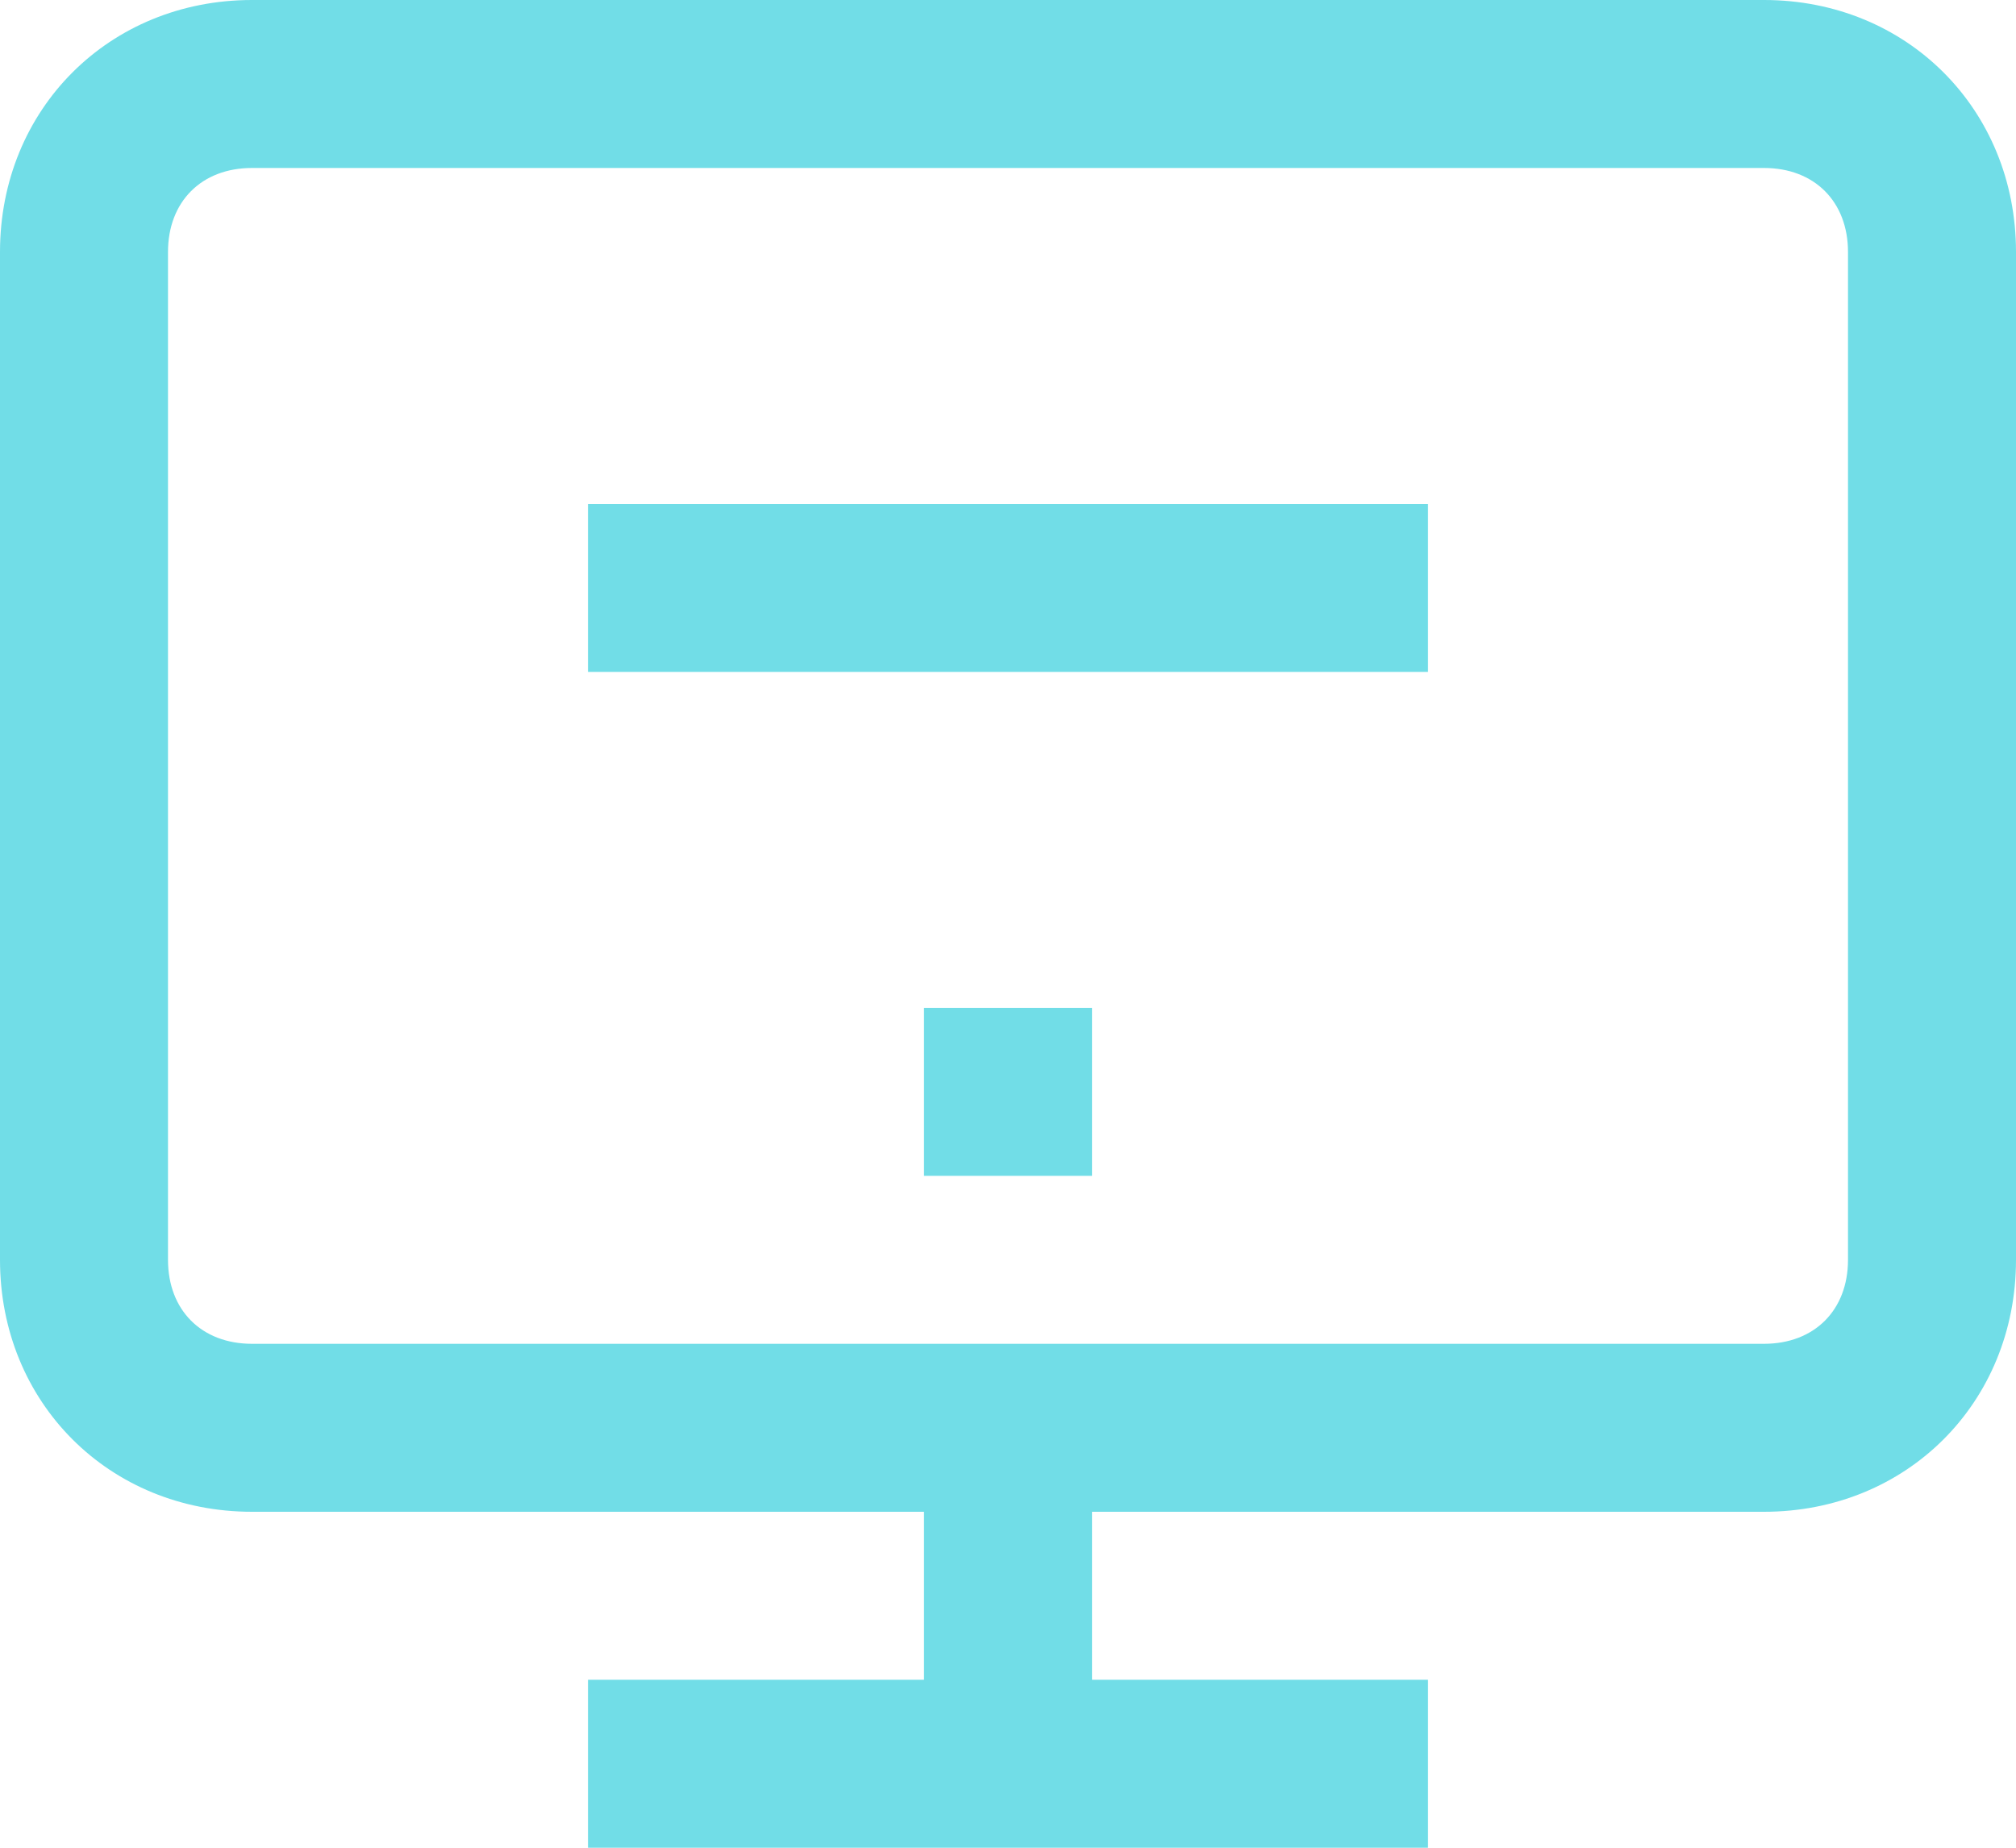
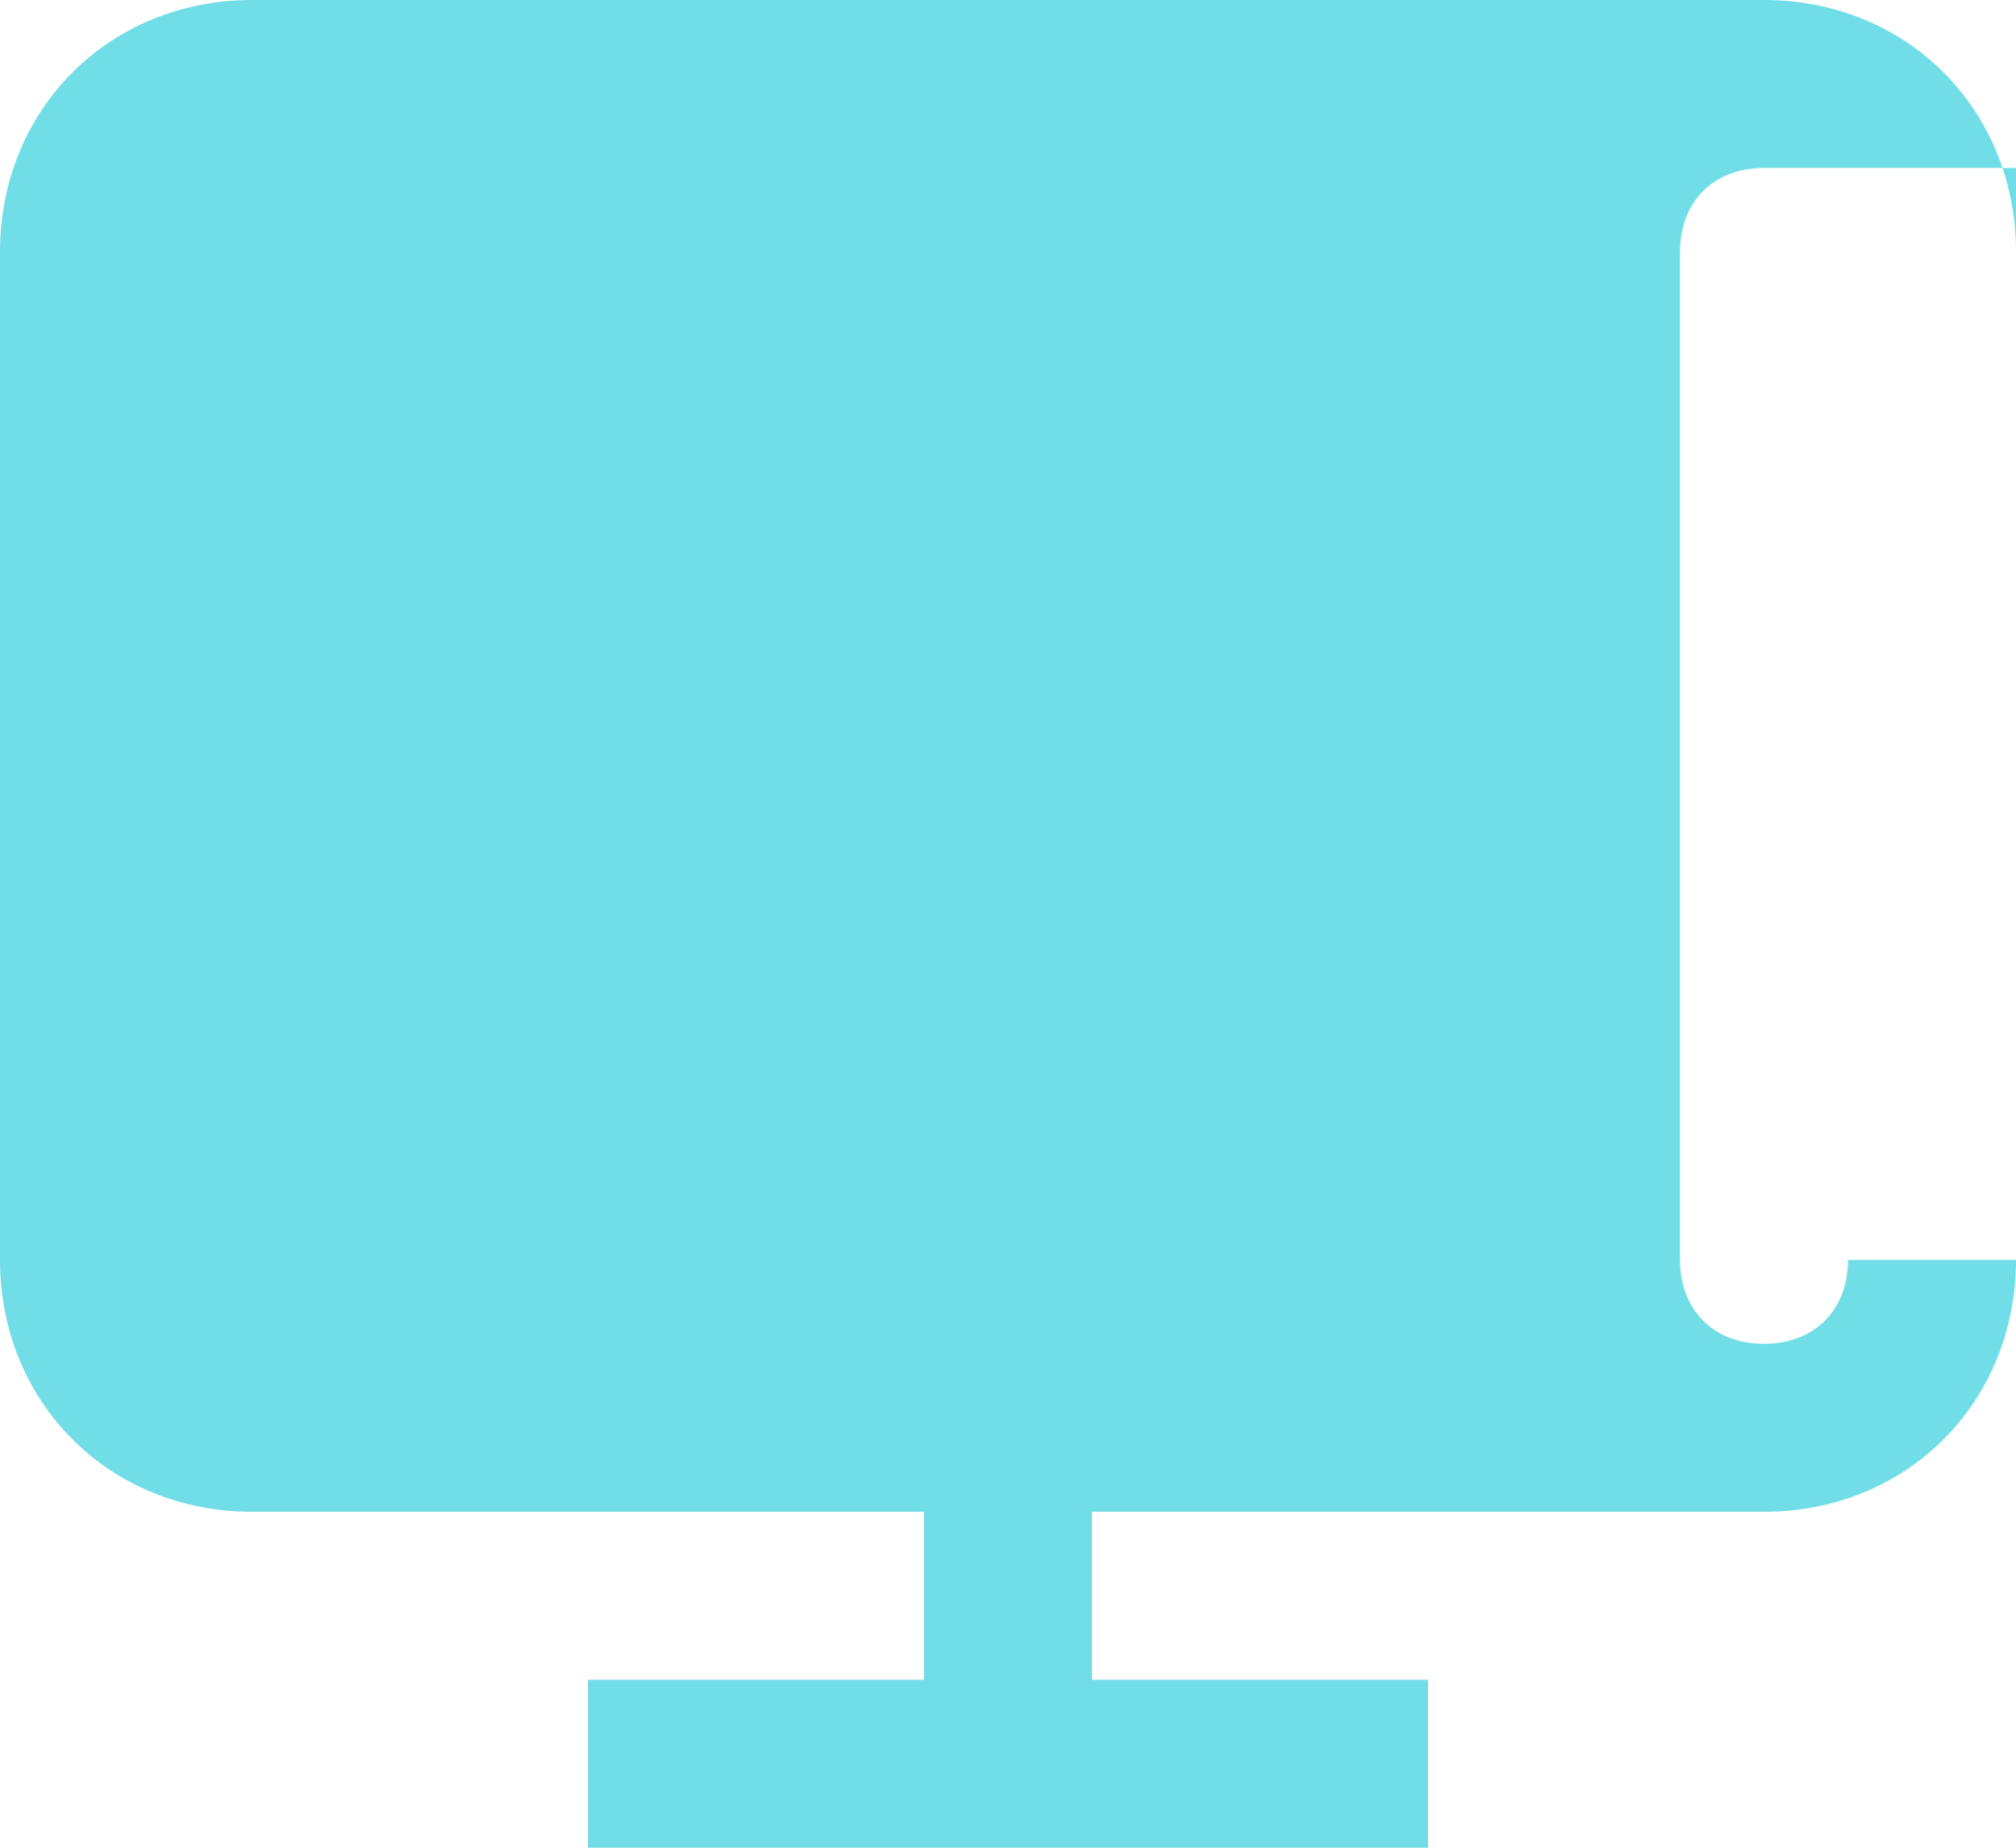
<svg xmlns="http://www.w3.org/2000/svg" version="1.1" id="Layer_1" x="0px" y="0px" viewBox="0 0 24 22" style="enable-background:new 0 0 24 22;" xml:space="preserve">
  <style type="text/css">
	.st0{fill:#71DDE7;}
</style>
-   <rect x="7" y="6" class="st0" width="10" height="2" />
-   <rect x="11" y="12" class="st0" width="2" height="2" />
-   <path class="st0" d="M21,0H3C1.3,0,0,1.3,0,3v12c0,1.7,1.3,3,3,3h8v2H7v2h10v-2h-4v-2h8c1.7,0,3-1.3,3-3V3C24,1.3,22.7,0,21,0   M22,15c0,0.6-0.4,1-1,1H3c-0.6,0-1-0.4-1-1V3c0-0.6,0.4-1,1-1h18c0.6,0,1,0.4,1,1V15z" />
+   <path class="st0" d="M21,0H3C1.3,0,0,1.3,0,3v12c0,1.7,1.3,3,3,3h8v2H7v2h10v-2h-4v-2h8c1.7,0,3-1.3,3-3V3C24,1.3,22.7,0,21,0   M22,15c0,0.6-0.4,1-1,1c-0.6,0-1-0.4-1-1V3c0-0.6,0.4-1,1-1h18c0.6,0,1,0.4,1,1V15z" />
</svg>